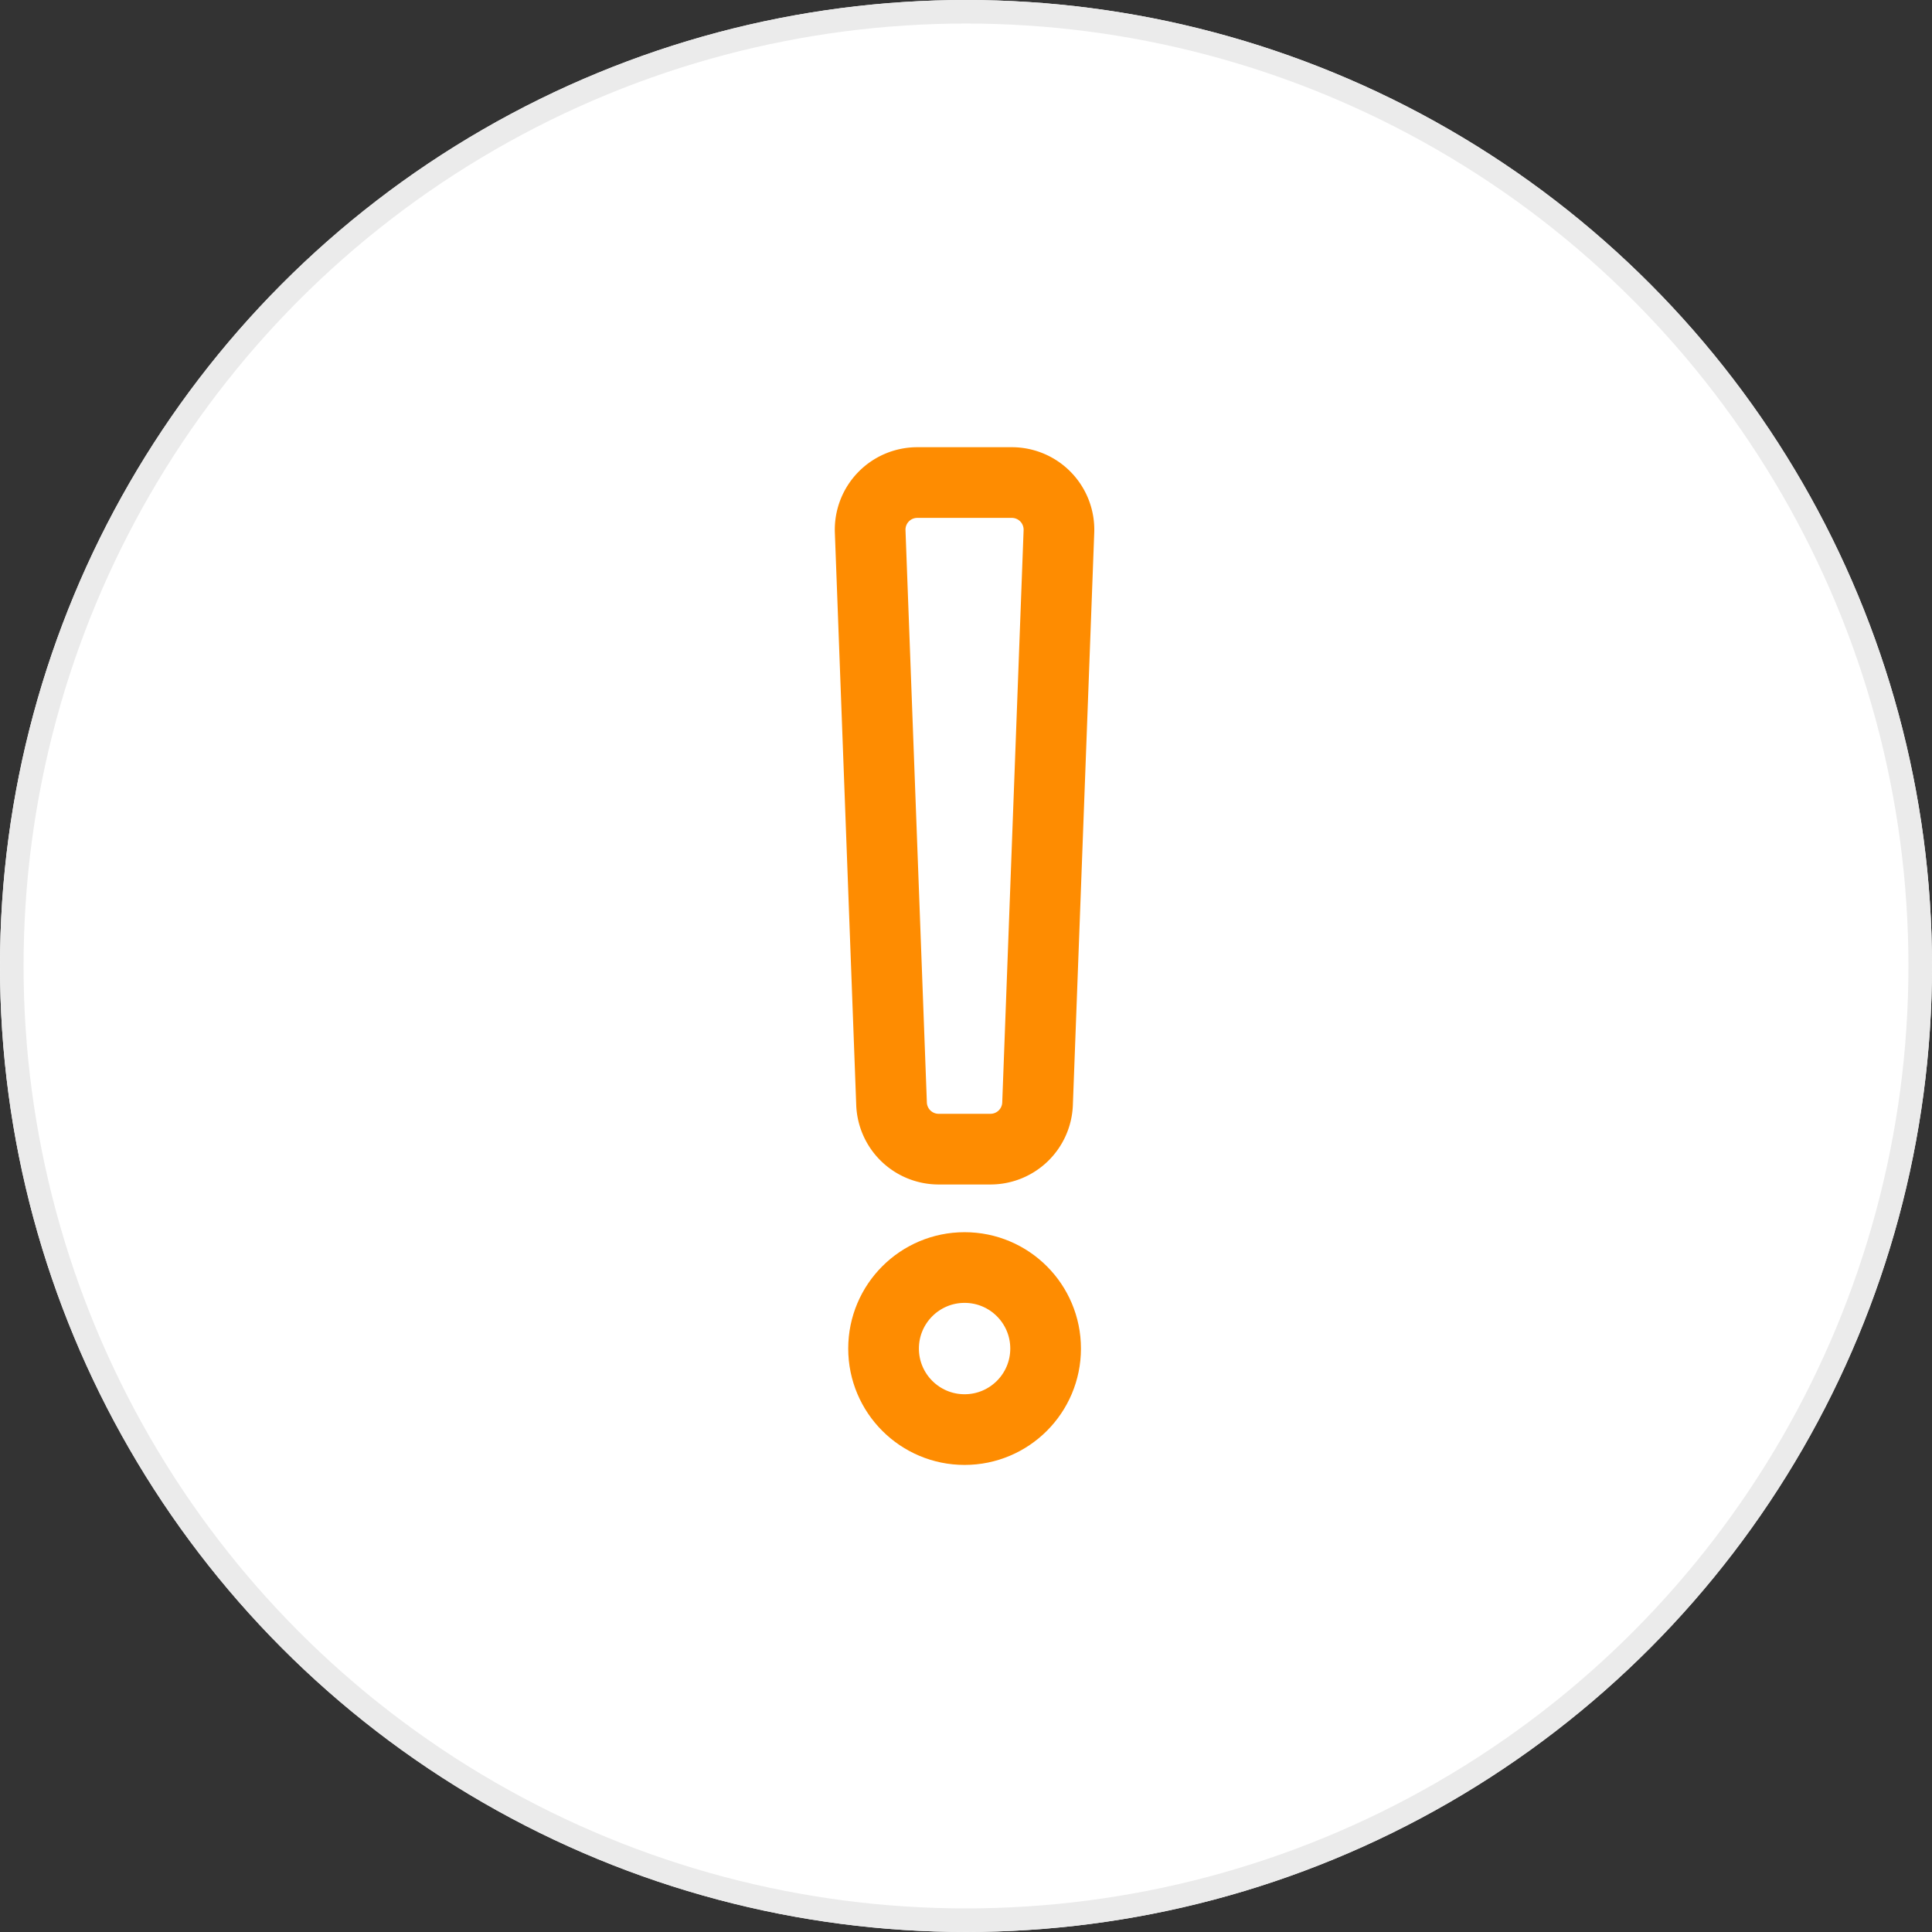
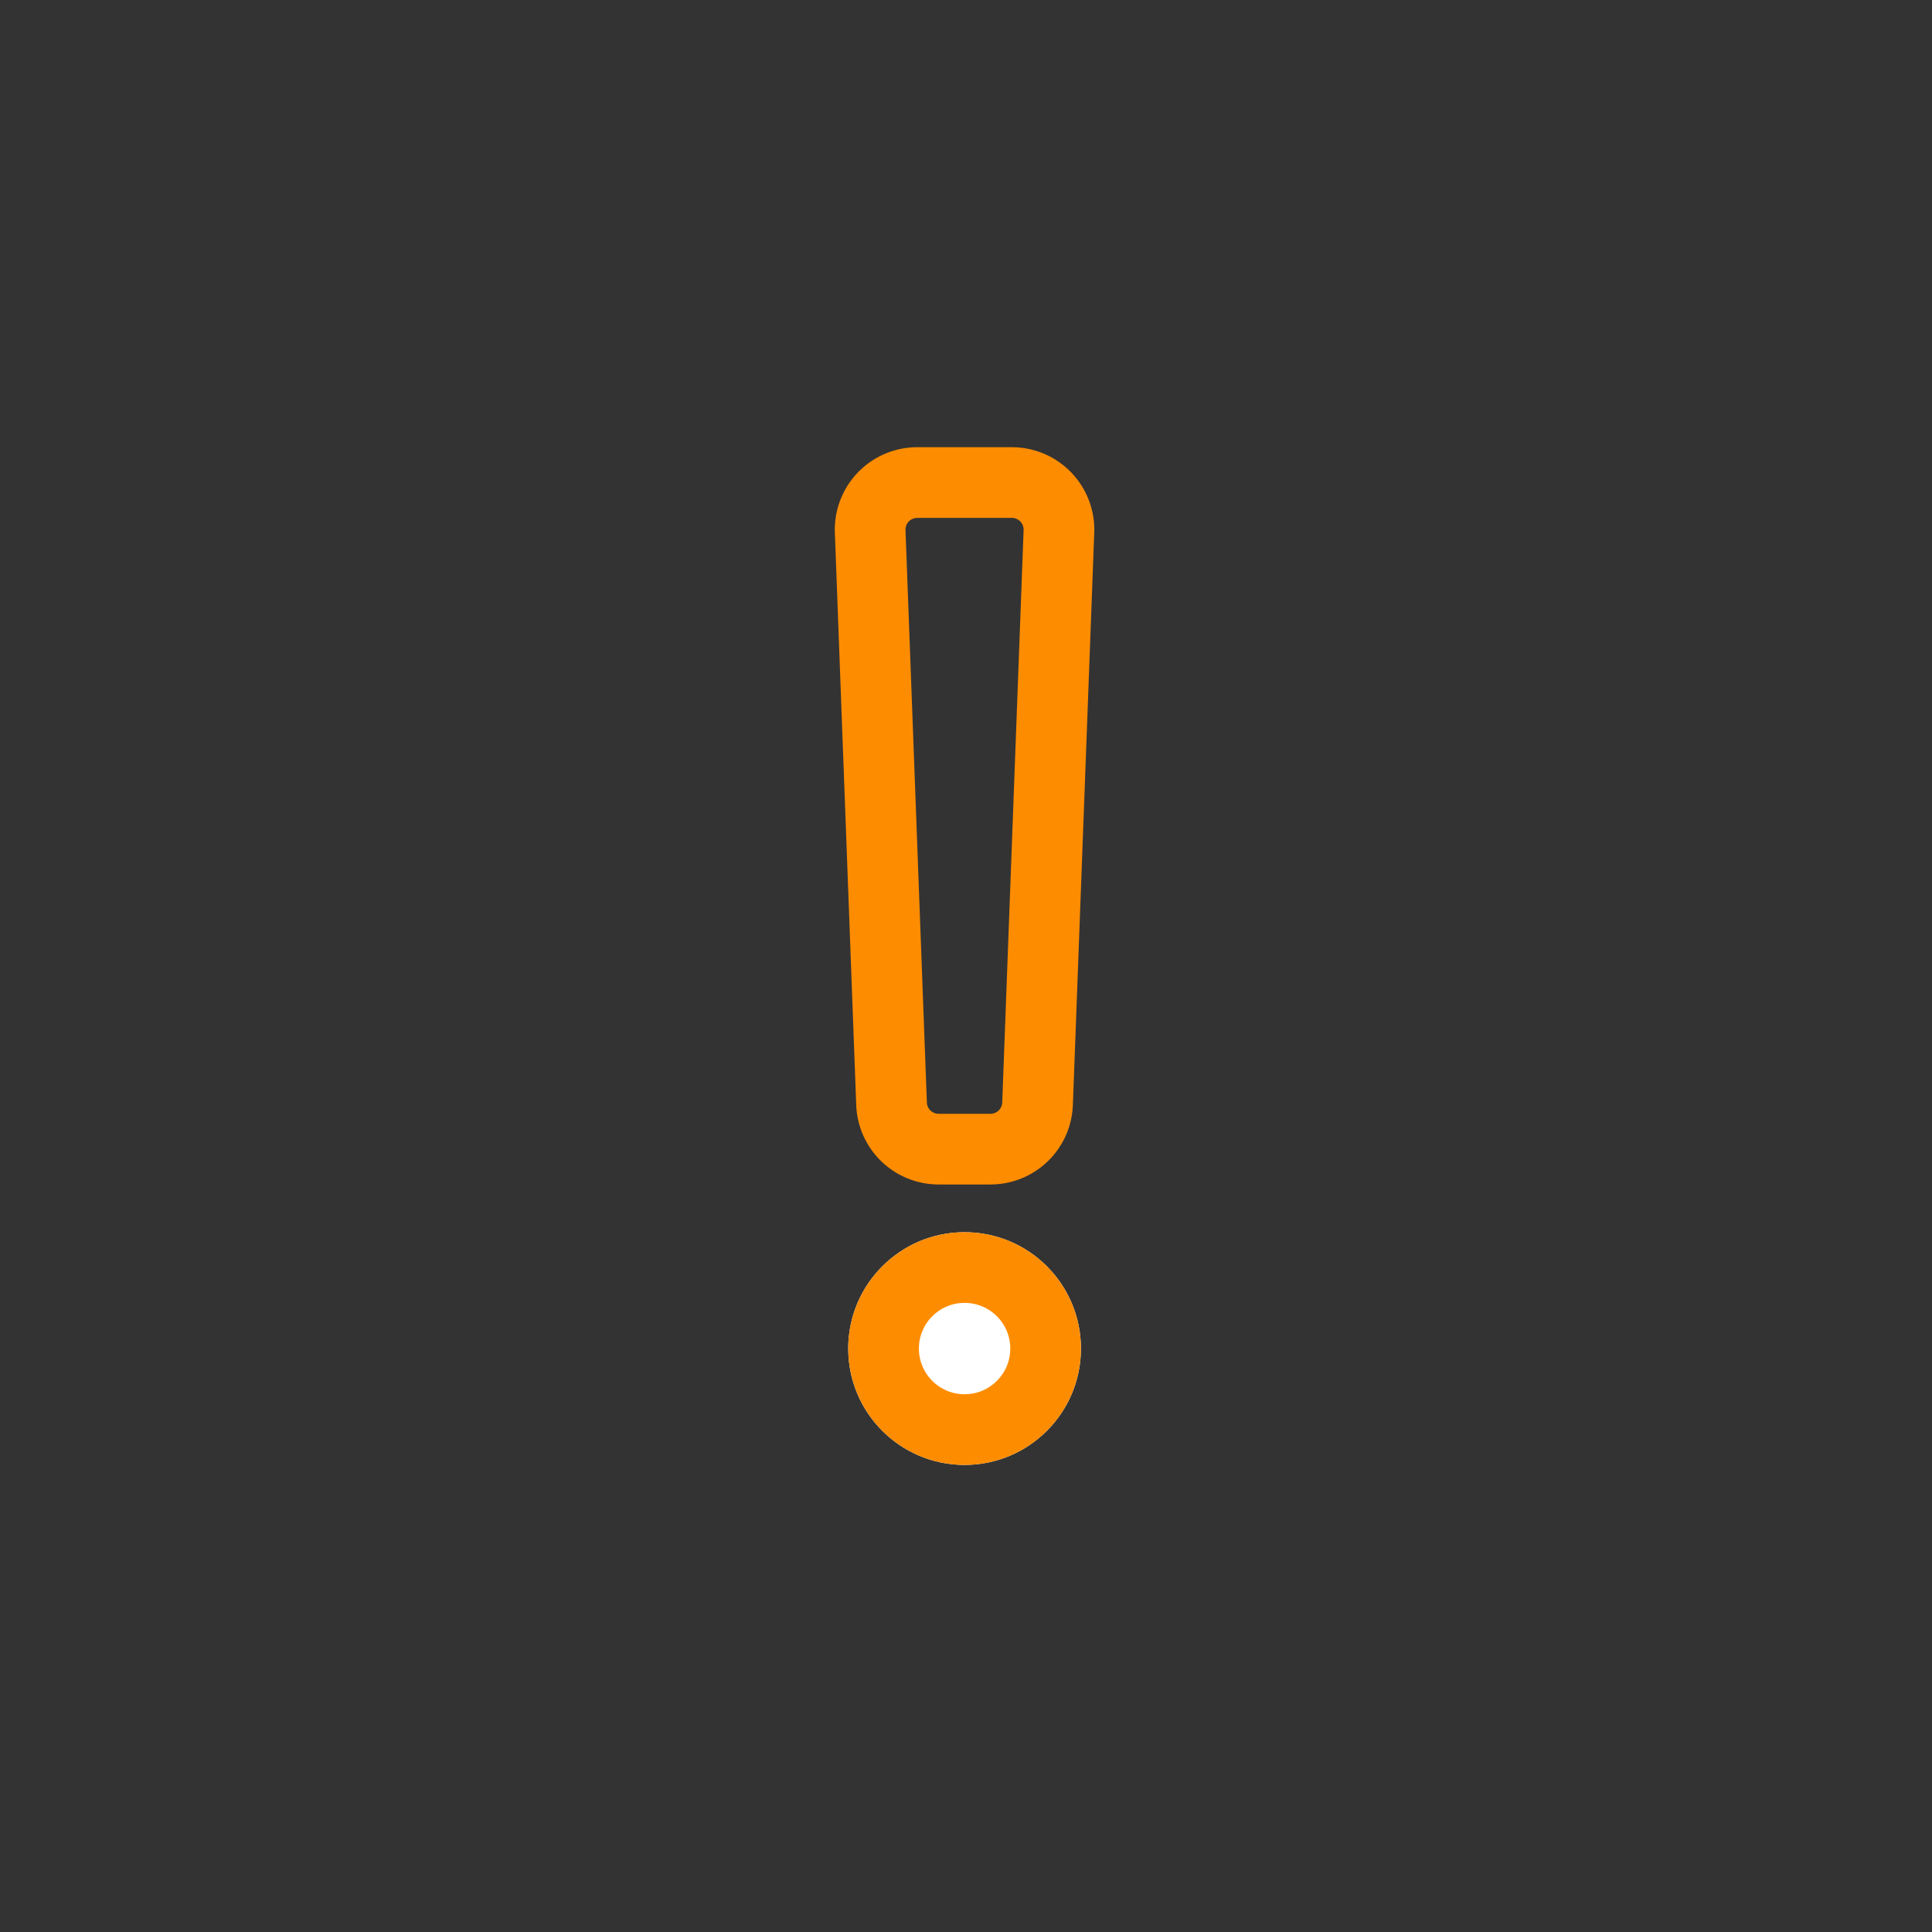
<svg xmlns="http://www.w3.org/2000/svg" width="82" height="82" viewBox="0 0 82 82">
  <rect x="0" y="0" width="82" height="82" fill="#333333" stroke="none" />
  <defs>
    <clipPath id="clip-path">
      <circle id="Ellipse_676" data-name="Ellipse 676" cx="41" cy="41" r="41" transform="translate(411 3506)" fill="#fff" stroke="#707070" stroke-width="1" />
    </clipPath>
  </defs>
  <g id="Group_80079" data-name="Group 80079" transform="translate(-922 -3332.52)">
    <g id="Mask_Group_976" data-name="Mask Group 976" transform="translate(511 -173.48)" clip-path="url(#clip-path)">
-       <rect id="Rectangle_19049" data-name="Rectangle 19049" width="98" height="98" transform="translate(403 3498.418)" fill="#fff" />
      <g id="Ellipse_700" data-name="Ellipse 700" transform="translate(411 3505.999)" fill="none" stroke="#ebebeb" stroke-width="1">
-         <circle cx="41" cy="41" r="41" stroke="none" />
-         <circle cx="41" cy="41" r="40.5" fill="none" />
-       </g>
+         </g>
    </g>
    <g id="Group_79733" data-name="Group 79733" transform="translate(287.81 -407.117)">
      <g id="Ellipse_710" data-name="Ellipse 710" transform="translate(670.191 3791.935)" fill="#fff" stroke="#fe8c01" stroke-miterlimit="10" stroke-width="3">
        <circle cx="4.939" cy="4.939" r="4.939" stroke="none" />
        <circle cx="4.939" cy="4.939" r="3.439" fill="none" />
      </g>
      <path id="Path_391360" data-name="Path 391360" d="M1329.633,857.766h-2.2a2,2,0,0,1-2-1.926l-.907-24.292a2,2,0,0,1,2-2.074h4.011a2,2,0,0,1,2,2.074l-.907,24.292A2,2,0,0,1,1329.633,857.766Z" transform="translate(-653.403 2930.644)" fill="none" stroke="#fe8c01" stroke-miterlimit="10" stroke-width="3" />
    </g>
  </g>
</svg>